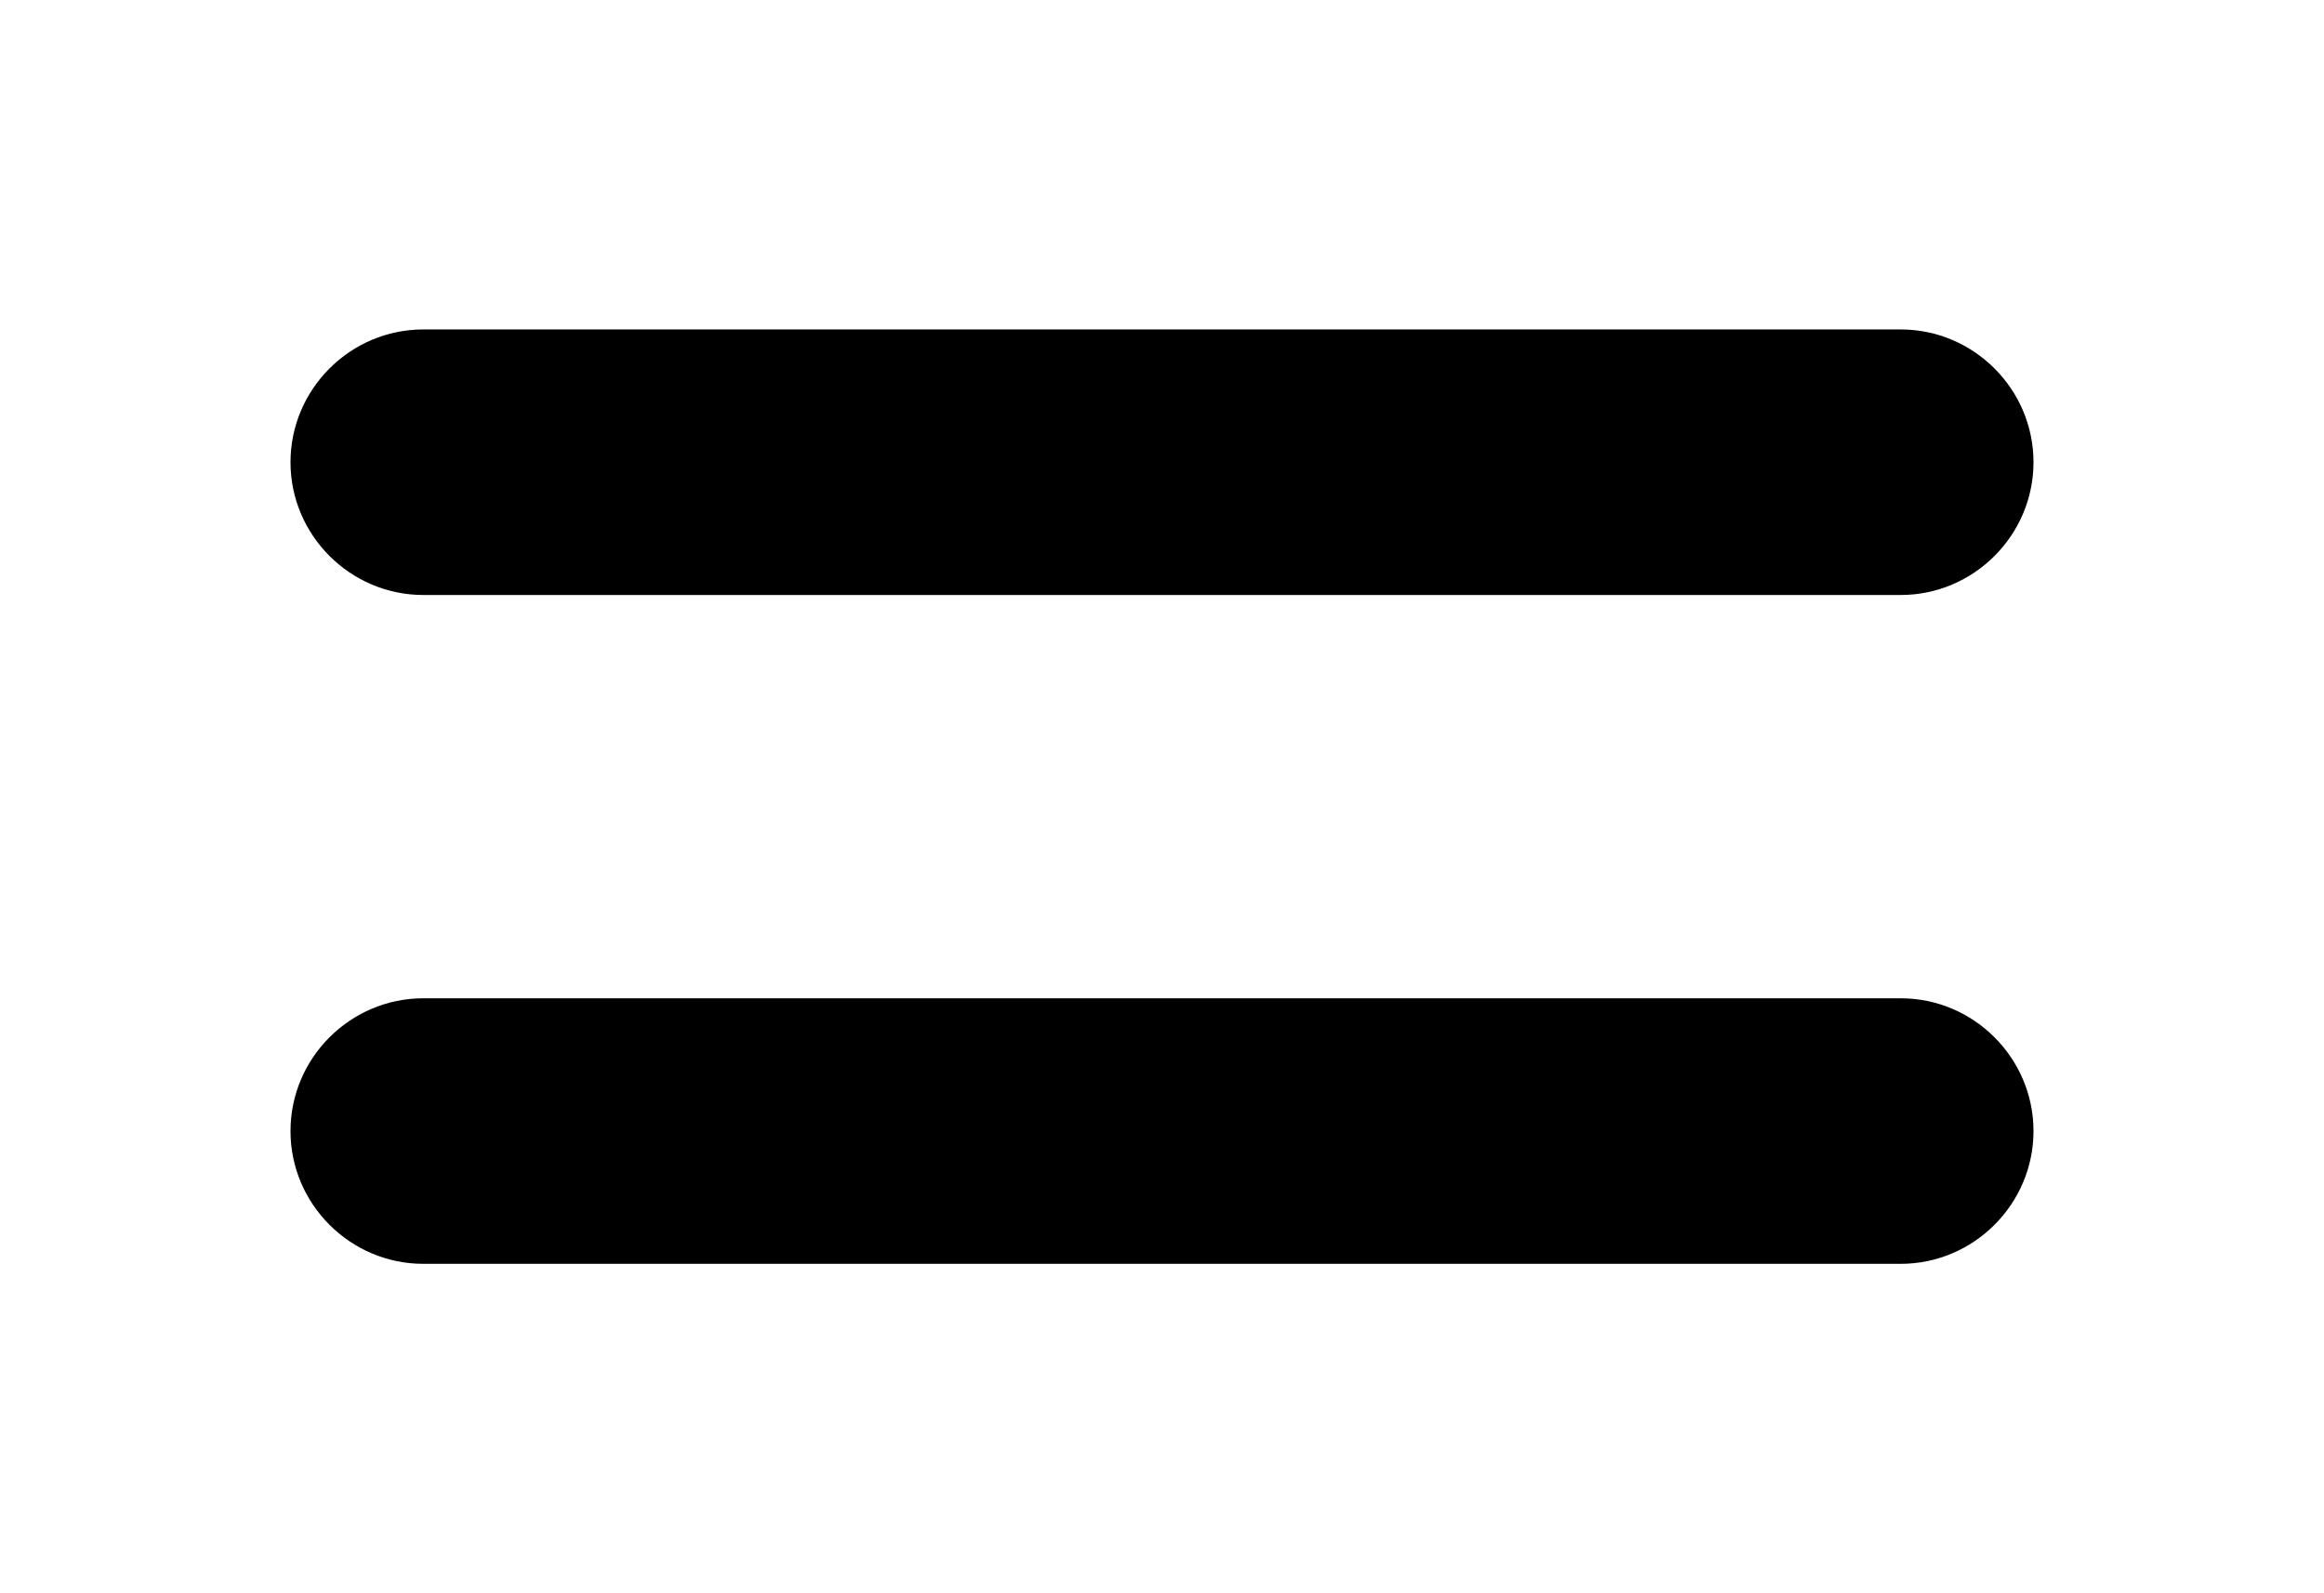
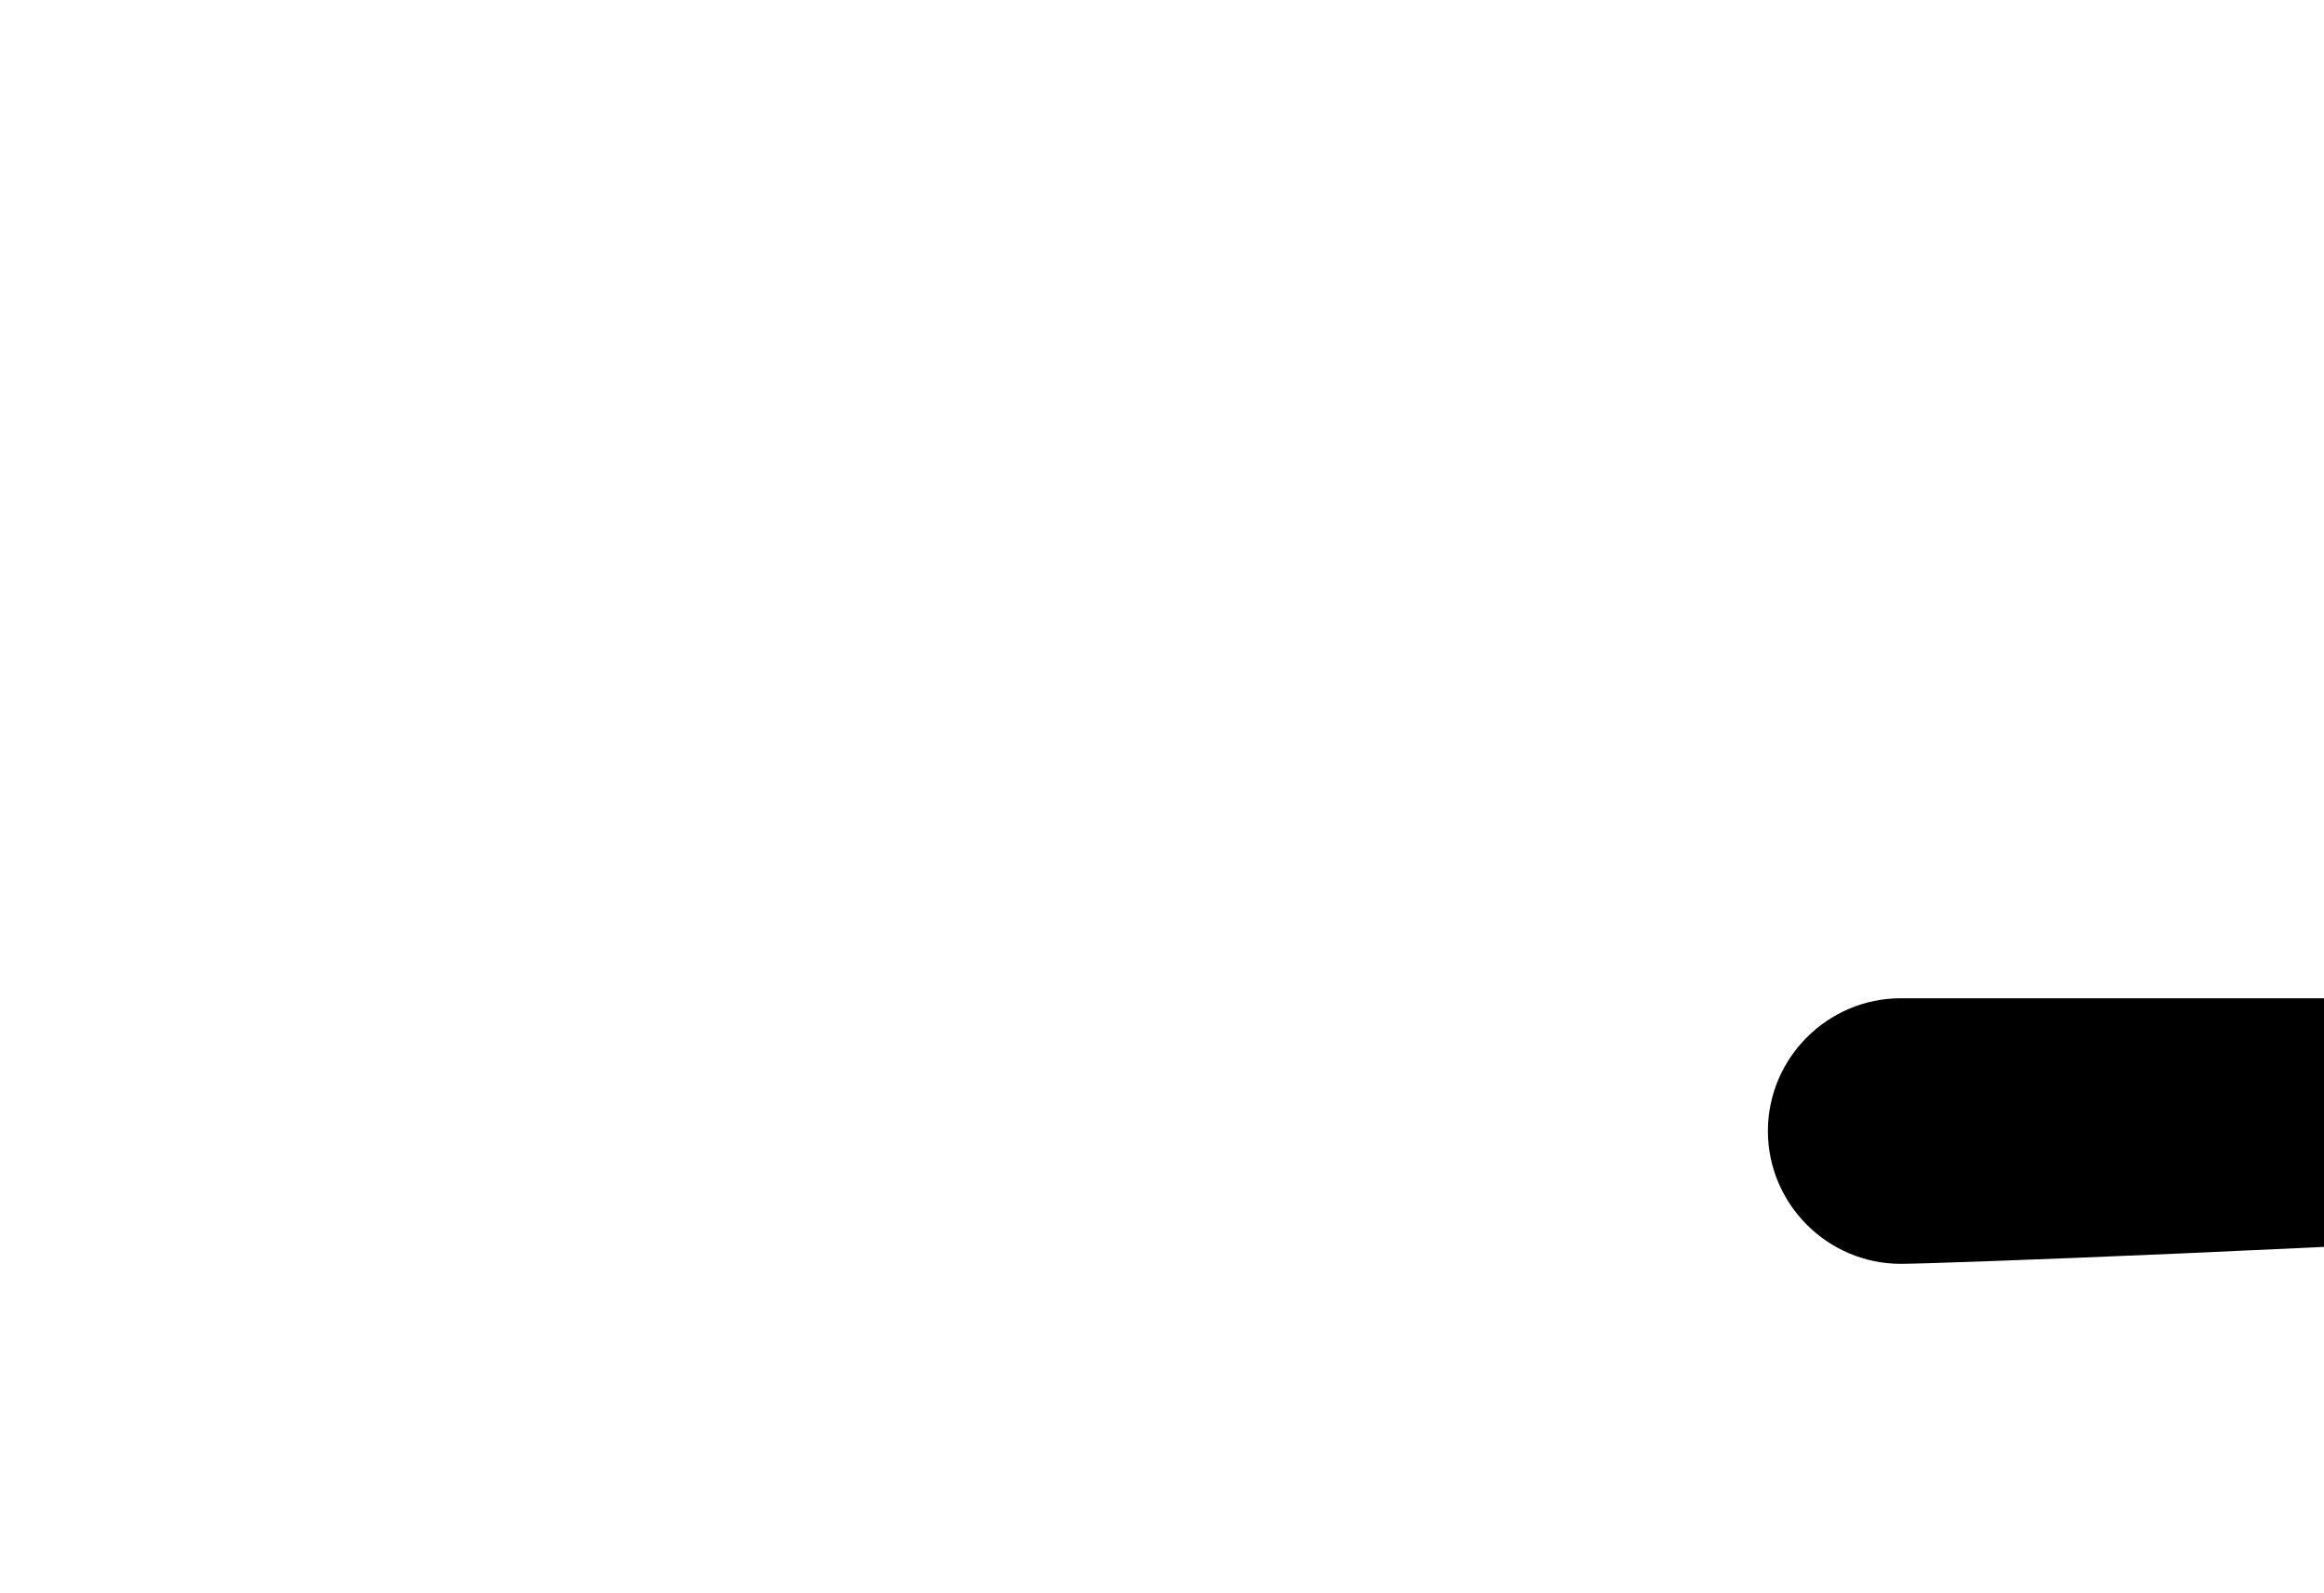
<svg xmlns="http://www.w3.org/2000/svg" id="Слой_1" x="0px" y="0px" viewBox="0 0 280 192" style="enable-background:new 0 0 280 192;" xml:space="preserve">
-   <path d="M229,152.3H51c-8.8,0-16-7.2-16-16s7.2-16,16-16h178c8.8,0,16,7.2,16,16S237.8,152.3,229,152.3z" />
-   <path d="M229,71.7H51c-8.8,0-16-7.2-16-16s7.2-16,16-16h178c8.8,0,16,7.2,16,16S237.8,71.7,229,71.7z" />
+   <path d="M229,152.3c-8.8,0-16-7.2-16-16s7.2-16,16-16h178c8.8,0,16,7.2,16,16S237.8,152.3,229,152.3z" />
</svg>